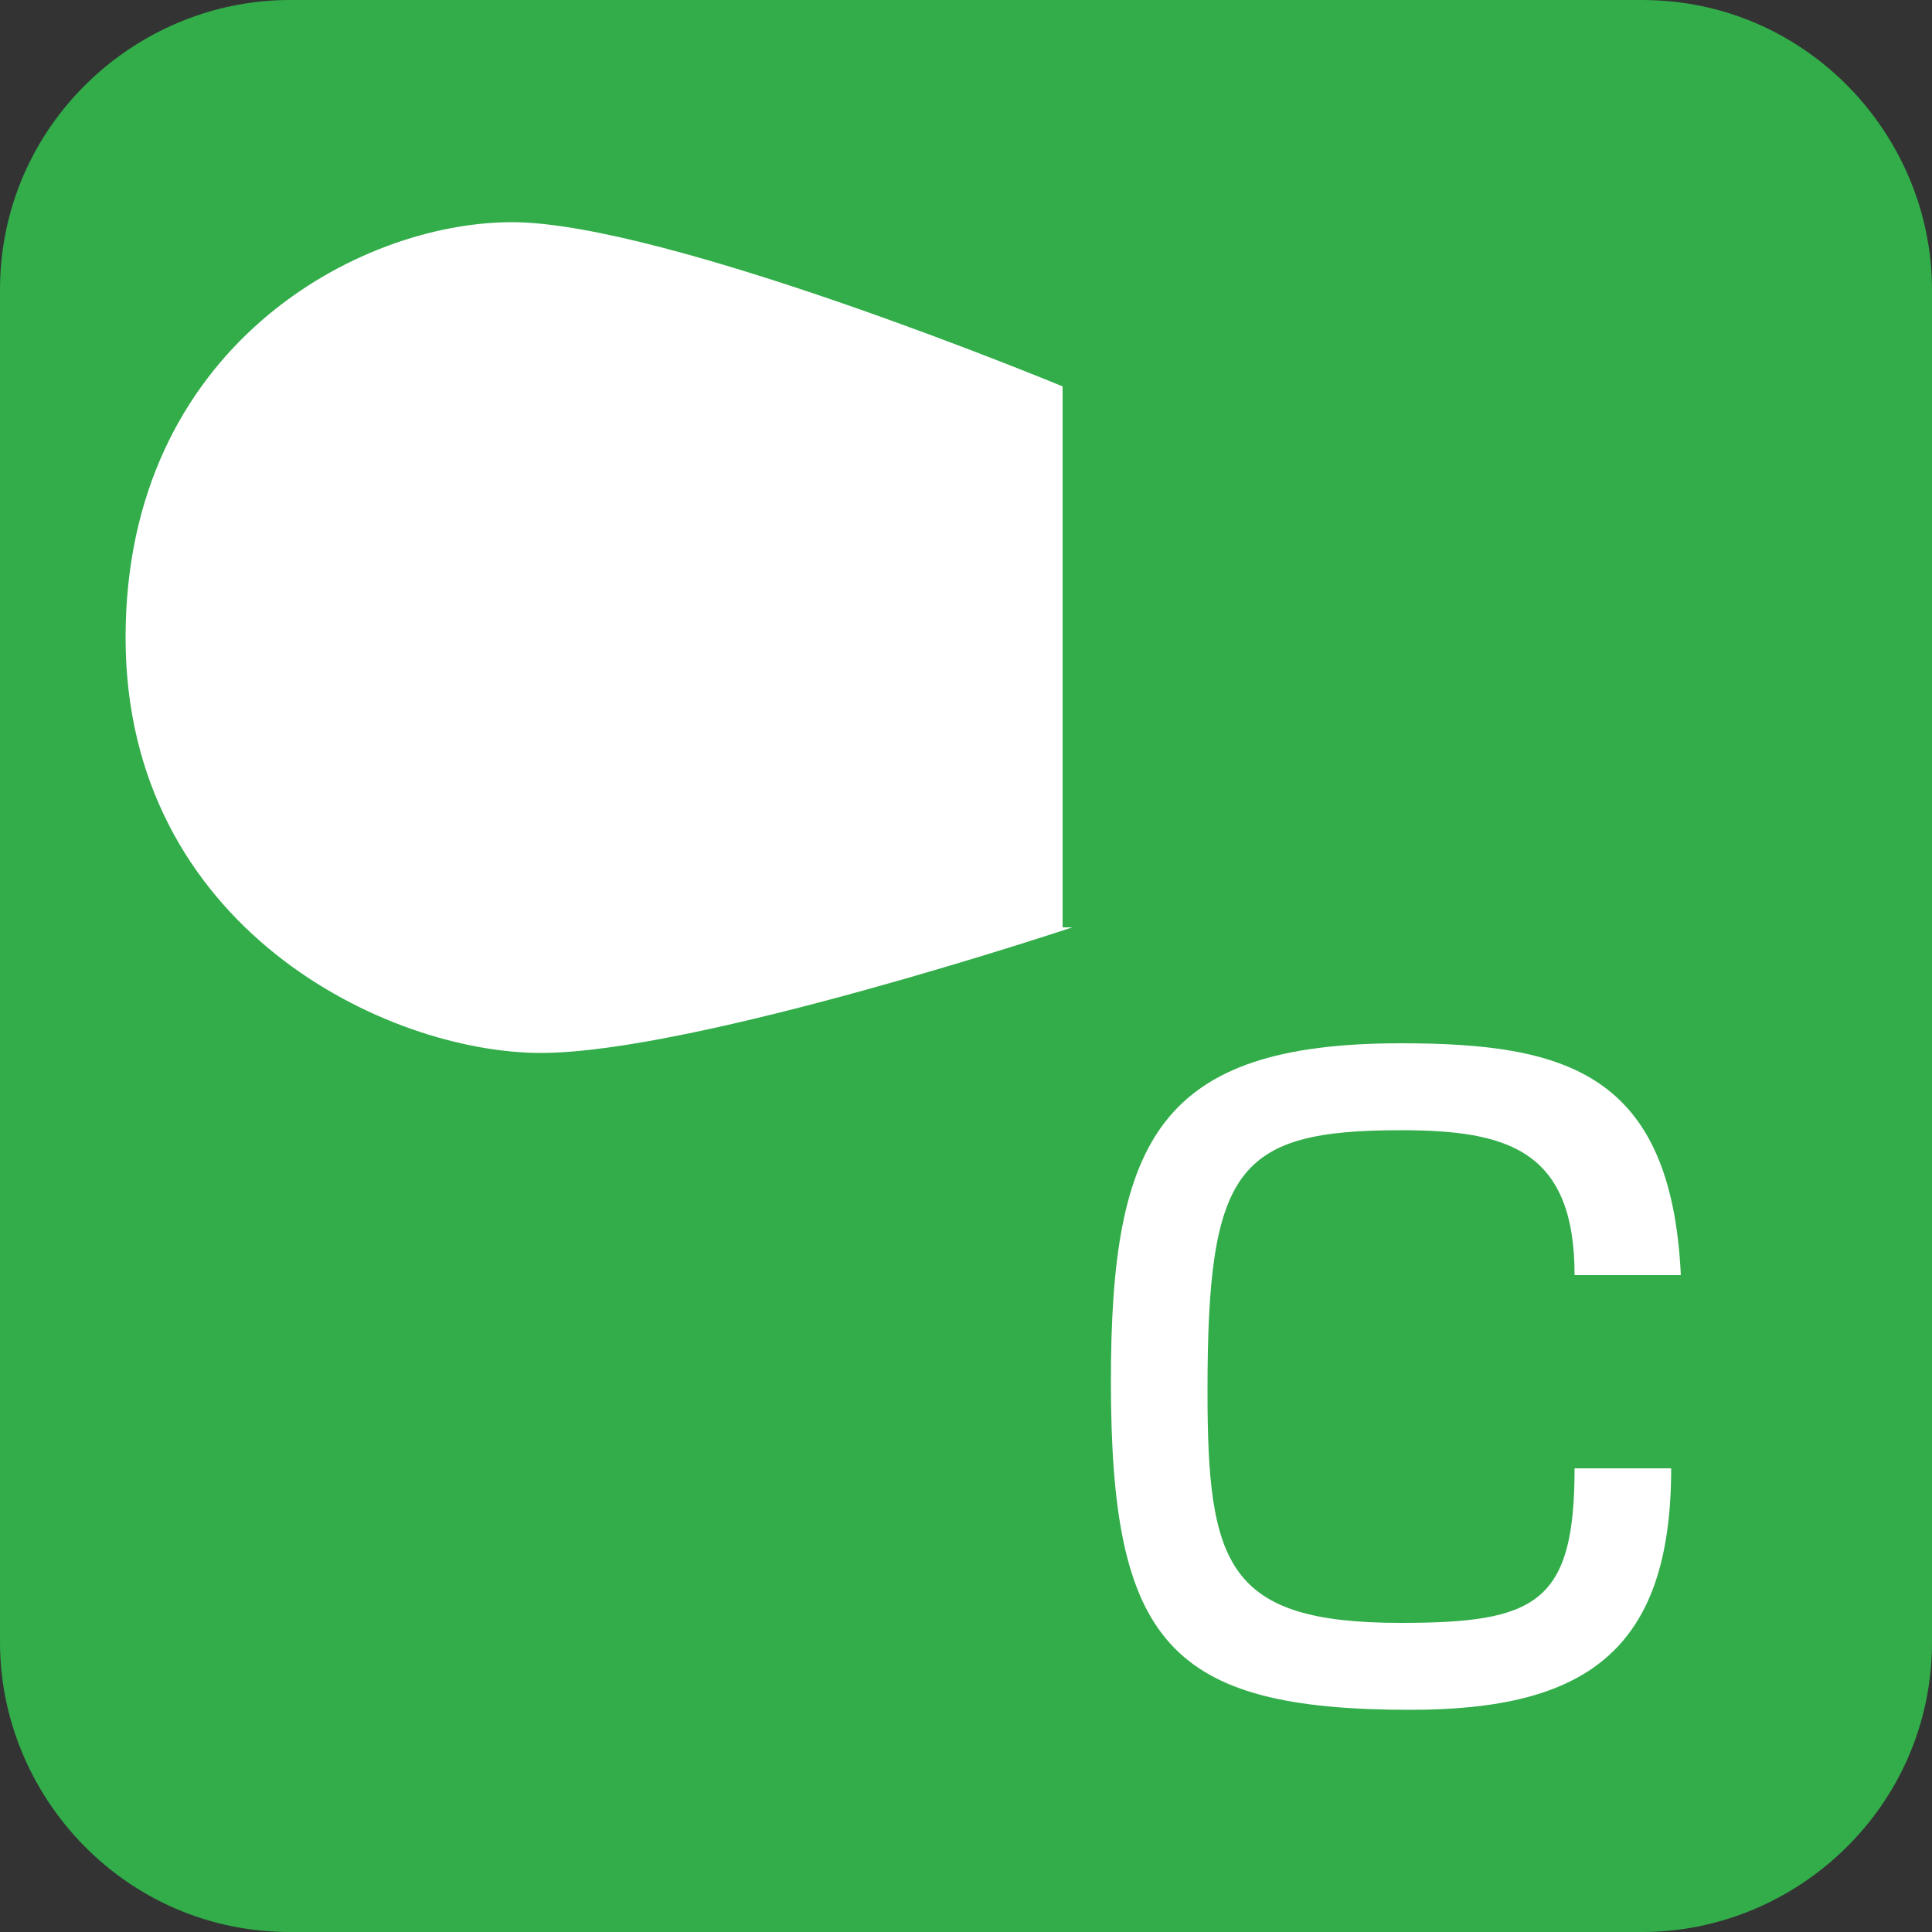
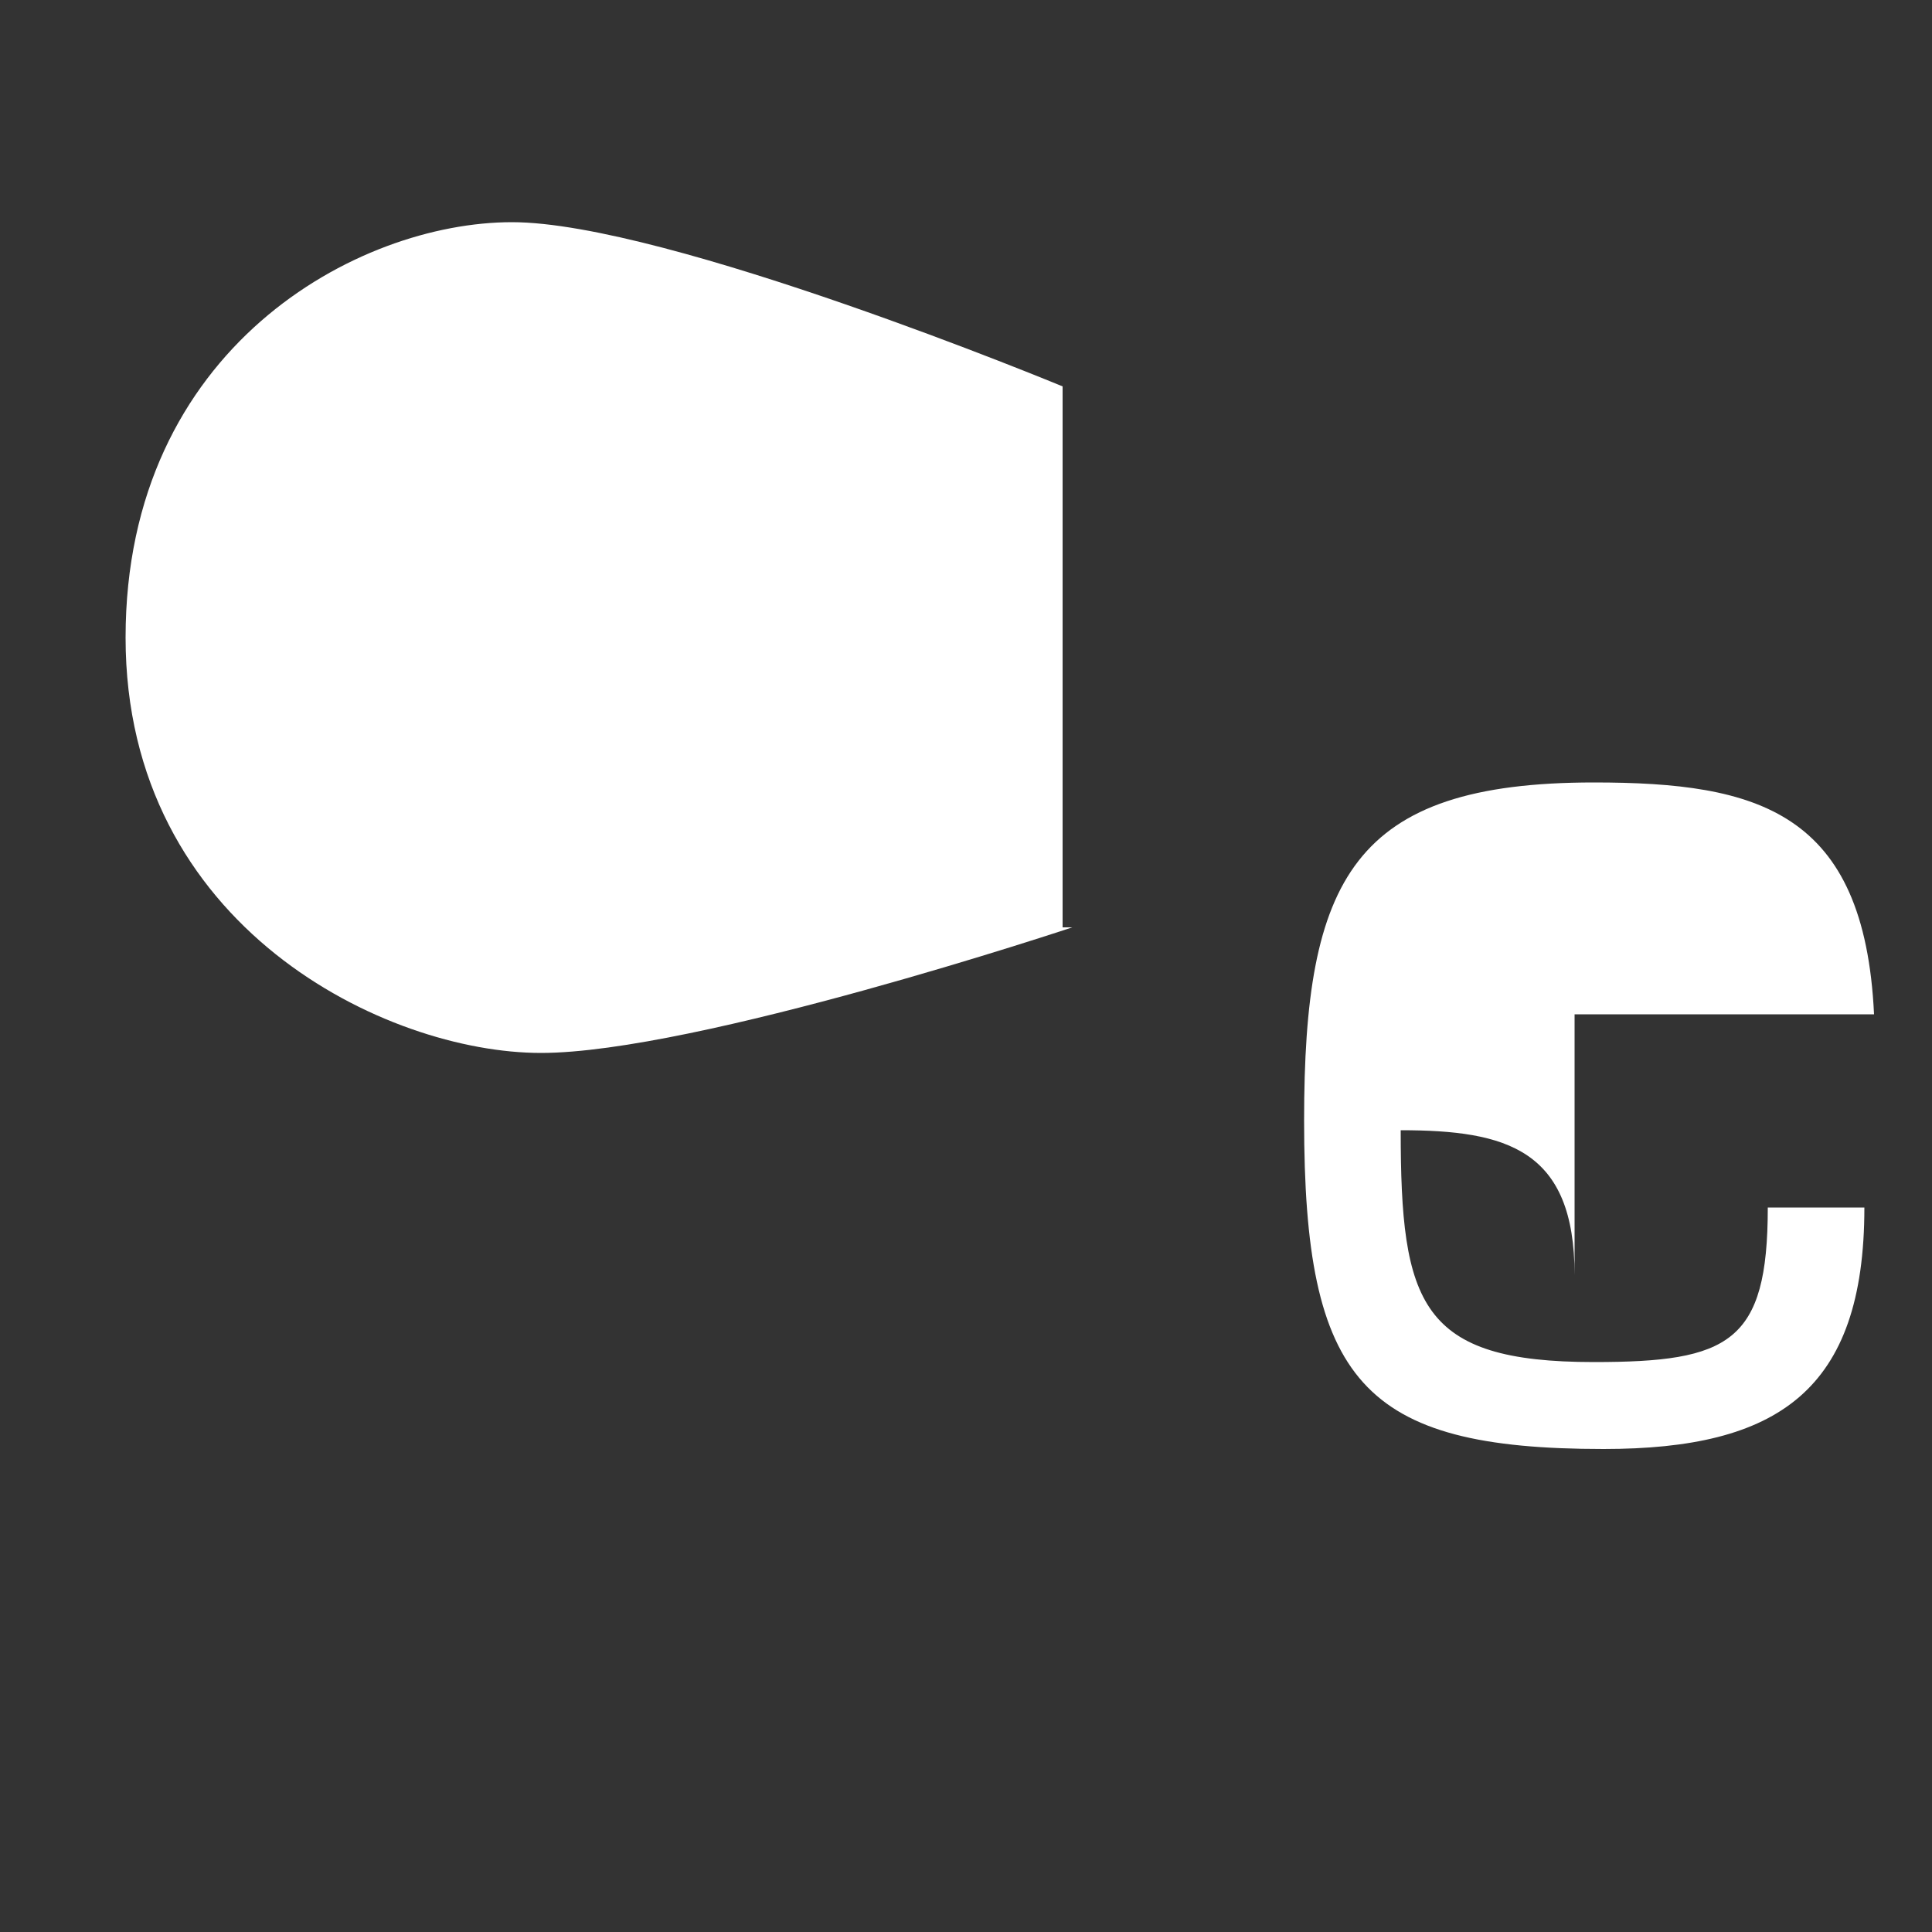
<svg xmlns="http://www.w3.org/2000/svg" version="1.1" id="レイヤー_1" x="0px" y="0px" viewBox="0 0 20 20" style="enable-background:new 0 0 20 20;" xml:space="preserve">
  <rect x="0" y="0" width="20" height="20" fill="#333333" stroke="none" />
  <style>
	.st0{fill:#32AD4A;}
	.st1{fill:#FFFFFF;}
</style>
  <g>
-     <path class="st0" d="M20,17c0,1.7-1.4,3-3,3H3c-1.7,0-3-1.4-3-3V3c0-1.7,1.4-3,3-3H17c1.7,0,3,1.4,3,3V17z" />
    <g>
-       <path class="st1" d="M16.3,13.2c0-1.3-0.7-1.5-1.8-1.5c-1.7,0-2,0.4-2,2.7c0,1.8,0.2,2.4,2,2.4c1.4,0,1.8-0.2,1.8-1.6h1    c0,1.9-0.9,2.5-2.7,2.5c-2.5,0-3.1-0.7-3.1-3.4c0-2.5,0.5-3.5,3-3.5c1.7,0,2.8,0.3,2.9,2.4H16.3z" />
+       <path class="st1" d="M16.3,13.2c0-1.3-0.7-1.5-1.8-1.5c0,1.8,0.2,2.4,2,2.4c1.4,0,1.8-0.2,1.8-1.6h1    c0,1.9-0.9,2.5-2.7,2.5c-2.5,0-3.1-0.7-3.1-3.4c0-2.5,0.5-3.5,3-3.5c1.7,0,2.8,0.3,2.9,2.4H16.3z" />
    </g>
    <g>
      <path class="st1" d="M11.1,9.6c0,0-3.9,1.3-5.5,1.3c-1.6,0-4.3-1.3-4.3-4.3s2.4-4.3,4-4.3c1.6,0,5.7,1.7,5.7,1.7V9.6z" />
    </g>
  </g>
  <g>
</g>
  <g>
</g>
  <g>
</g>
  <g>
</g>
  <g>
</g>
  <g>
</g>
  <g>
</g>
  <g>
</g>
  <g>
</g>
  <g>
</g>
  <g>
</g>
  <g>
</g>
  <g>
</g>
  <g>
</g>
  <g>
</g>
</svg>